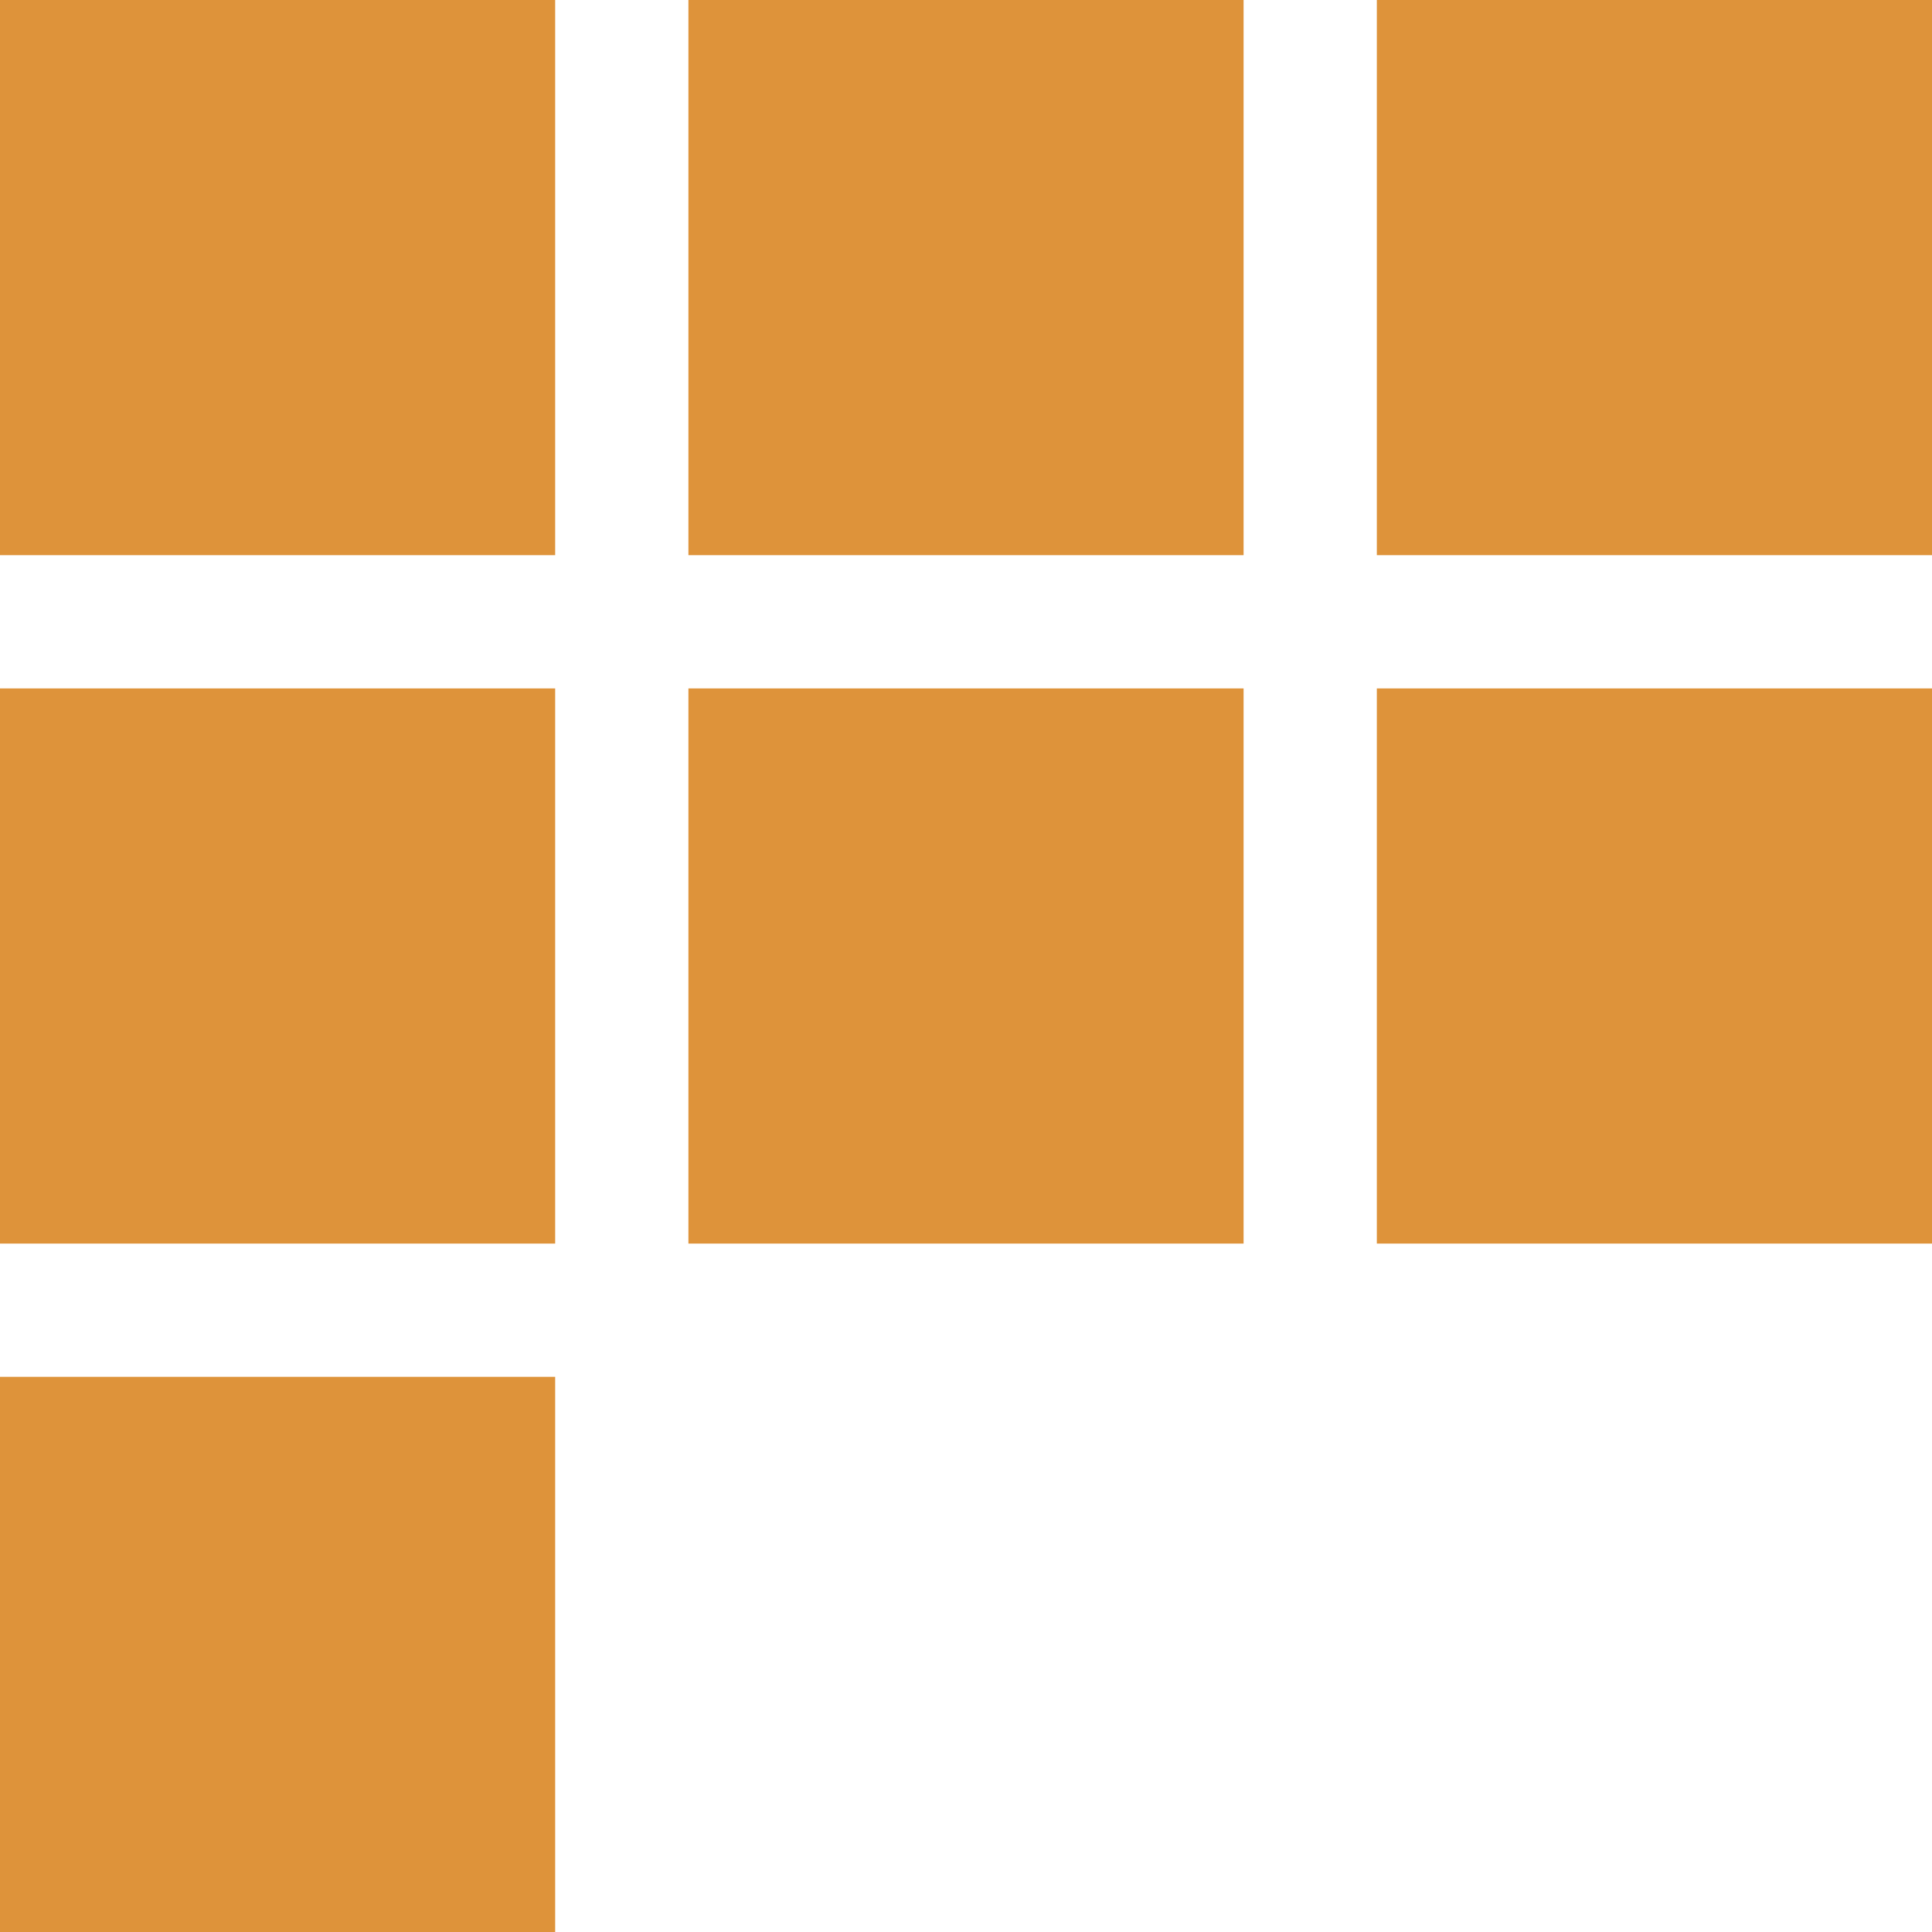
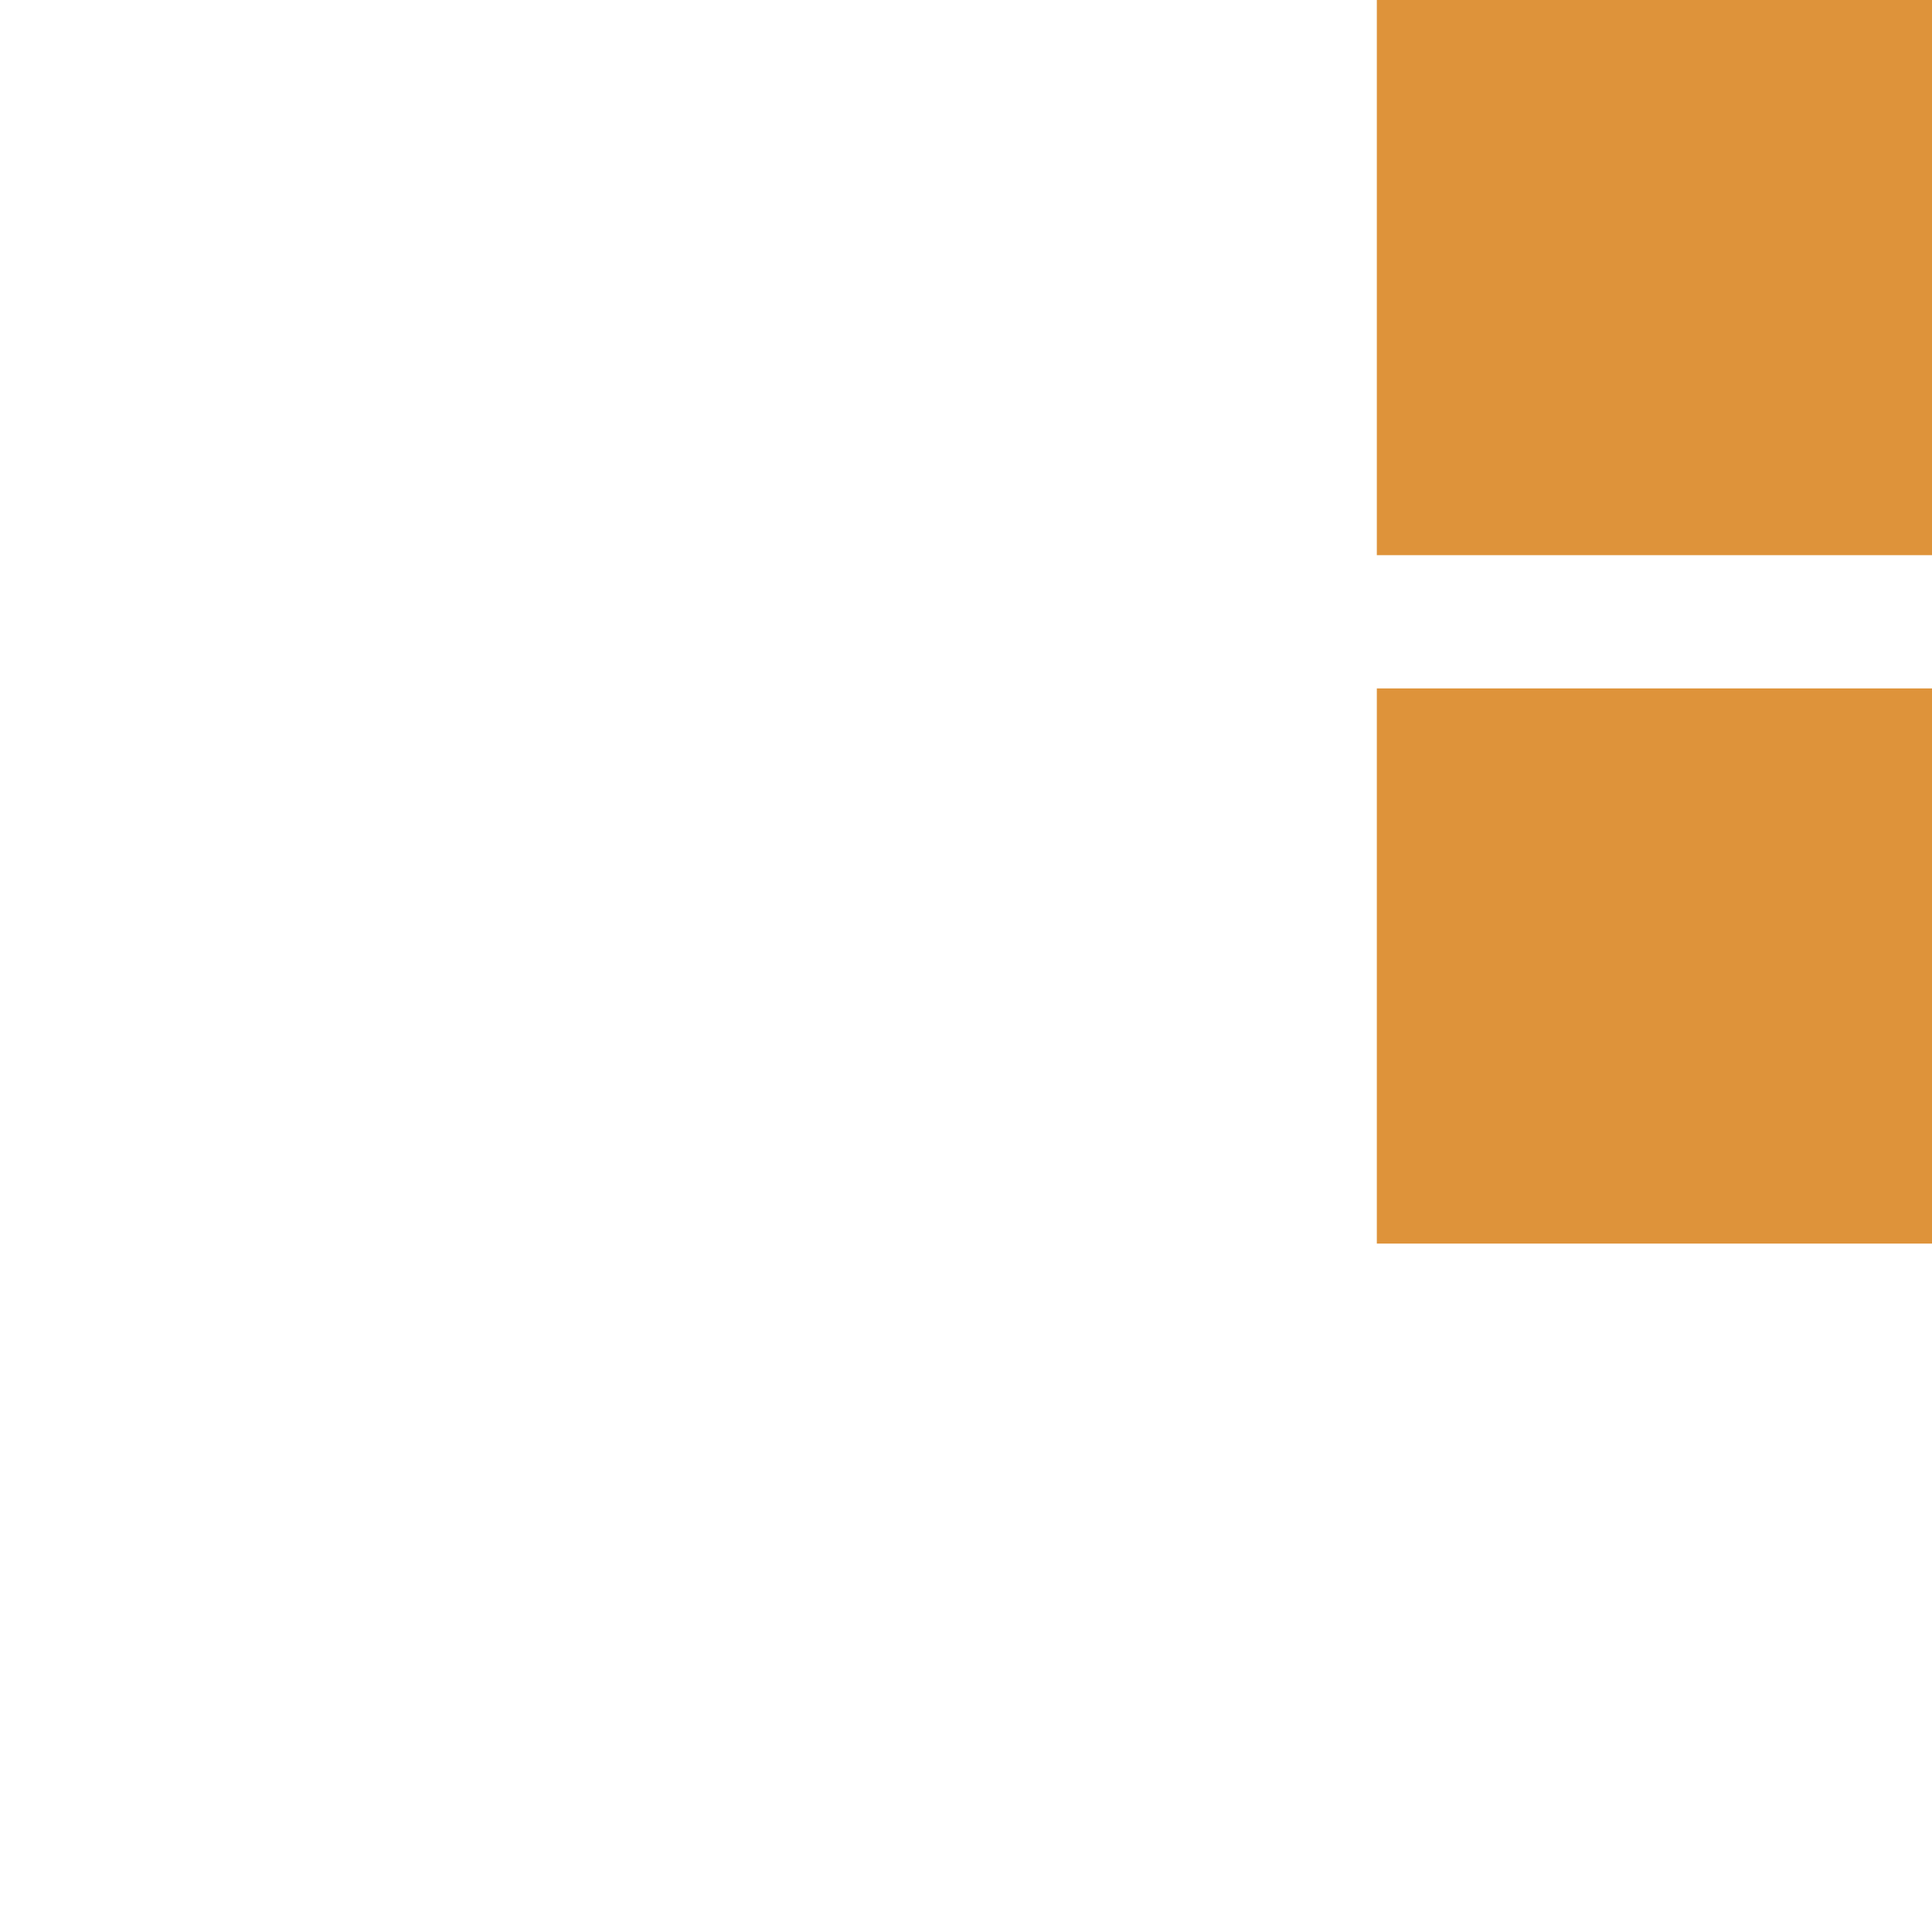
<svg xmlns="http://www.w3.org/2000/svg" width="87" height="87" viewBox="0 0 87 87">
  <g id="Group_14" data-name="Group 14" transform="translate(-633 -3780)">
-     <rect id="Rectangle_5393" data-name="Rectangle 5393" width="25" height="25" transform="translate(633 3780)" fill="#de933a" />
-     <rect id="Rectangle_5396" data-name="Rectangle 5396" width="25" height="25" transform="translate(633 3811)" fill="#de933a" />
-     <rect id="Rectangle_5399" data-name="Rectangle 5399" width="25" height="25" transform="translate(633 3842)" fill="#de933a" />
-     <rect id="Rectangle_5394" data-name="Rectangle 5394" width="25" height="25" transform="translate(664 3780)" fill="#de933a" />
-     <rect id="Rectangle_5397" data-name="Rectangle 5397" width="25" height="25" transform="translate(664 3811)" fill="#de933a" />
    <rect id="Rectangle_5395" data-name="Rectangle 5395" width="25" height="25" transform="translate(695 3780)" fill="#de933a" />
    <rect id="Rectangle_5398" data-name="Rectangle 5398" width="25" height="25" transform="translate(695 3811)" fill="#de933a" />
  </g>
</svg>